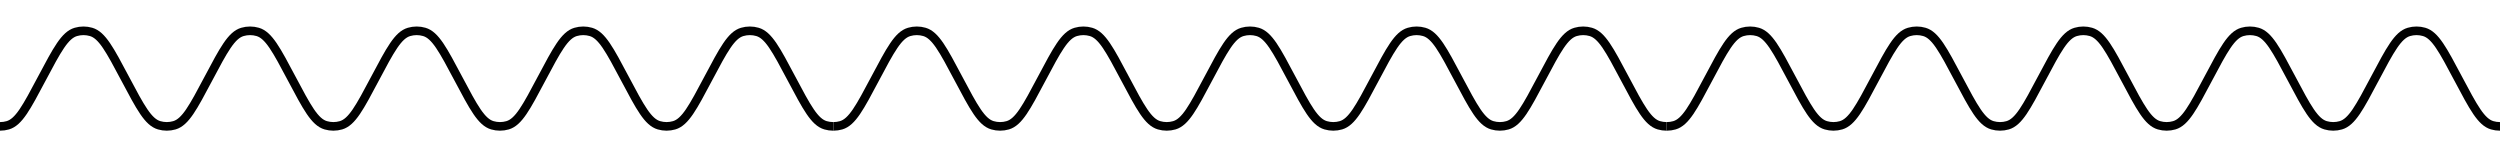
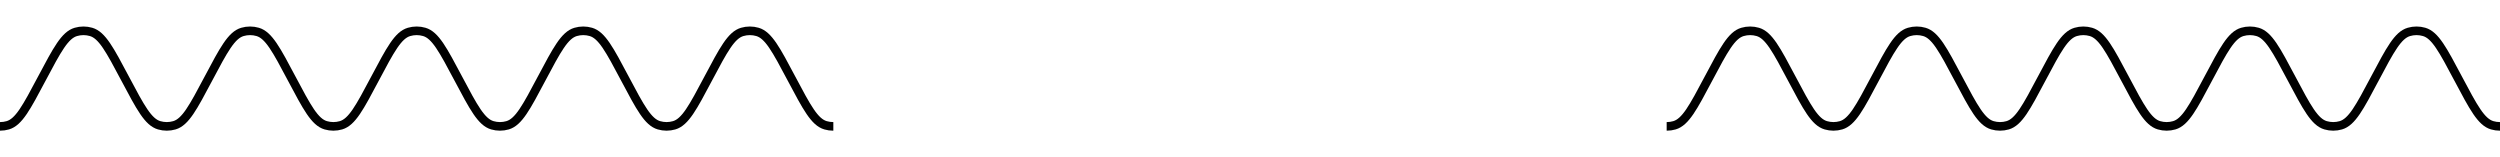
<svg xmlns="http://www.w3.org/2000/svg" width="5805" height="365" viewBox="0 0 5805 365" fill="none">
  <g clip-path="url(#clip0_230_56)">
    <path d="M2128 0L2031.29 182.5C1995.63 249.798 1977.8 283.447 1952.28 290.915C1940.72 294.296 1928.44 294.296 1916.89 290.915C1891.37 283.447 1873.54 249.798 1837.87 182.5V182.5C1802.21 115.202 1784.38 81.553 1758.86 74.085C1747.31 70.704 1735.03 70.704 1723.47 74.085C1697.95 81.553 1680.12 115.202 1644.46 182.5V182.5C1608.8 249.798 1590.97 283.447 1565.44 290.915C1553.89 294.296 1541.61 294.296 1530.06 290.915C1504.53 283.447 1486.7 249.798 1451.04 182.5V182.5C1415.38 115.202 1397.55 81.553 1372.03 74.085C1360.47 70.704 1348.19 70.704 1336.64 74.085C1311.12 81.553 1293.29 115.202 1257.62 182.5V182.5C1221.96 249.798 1204.13 283.447 1178.61 290.915C1167.06 294.296 1154.78 294.296 1143.22 290.915C1117.7 283.447 1099.87 249.798 1064.21 182.5V182.5C1028.55 115.202 1010.72 81.553 985.194 74.085C973.64 70.704 961.36 70.704 949.806 74.085C924.284 81.553 906.453 115.202 870.792 182.5V182.5C835.13 249.798 817.299 283.447 791.777 290.915C780.223 294.296 767.943 294.296 756.39 290.915C730.867 283.447 713.037 249.798 677.375 182.5V182.5C641.713 115.202 623.882 81.553 598.36 74.085C586.807 70.704 574.526 70.704 562.973 74.085C537.451 81.553 519.62 115.202 483.958 182.5V182.5C448.297 249.798 430.466 283.447 404.944 290.915C393.39 294.296 381.11 294.296 369.556 290.915C344.034 283.447 326.203 249.798 290.542 182.5V182.5C254.88 115.202 237.049 81.553 211.527 74.085C199.973 70.704 187.693 70.704 176.14 74.085C150.618 81.553 132.787 115.202 97.125 182.5V182.5C61.463 249.798 43.633 283.447 18.11 290.915C6.557 294.296 -5.723 294.296 -17.277 290.915C-42.799 283.447 -60.63 249.798 -96.292 182.5L-193 0" stroke="black" stroke-width="20" stroke-miterlimit="10" />
  </g>
  <g clip-path="url(#clip1_230_56)">
-     <path d="M4063 0L3966.29 182.5C3930.63 249.798 3912.8 283.447 3887.28 290.915C3875.72 294.296 3863.44 294.296 3851.89 290.915C3826.37 283.447 3808.54 249.798 3772.87 182.5V182.5C3737.21 115.202 3719.38 81.553 3693.86 74.085C3682.31 70.704 3670.03 70.704 3658.47 74.085C3632.95 81.553 3615.12 115.202 3579.46 182.5V182.5C3543.8 249.798 3525.97 283.447 3500.44 290.915C3488.89 294.296 3476.61 294.296 3465.06 290.915C3439.53 283.447 3421.7 249.798 3386.04 182.5V182.5C3350.38 115.202 3332.55 81.553 3307.03 74.085C3295.47 70.704 3283.19 70.704 3271.64 74.085C3246.12 81.553 3228.29 115.202 3192.62 182.5V182.5C3156.96 249.798 3139.13 283.447 3113.61 290.915C3102.06 294.296 3089.78 294.296 3078.22 290.915C3052.7 283.447 3034.87 249.798 2999.21 182.5V182.5C2963.55 115.202 2945.72 81.553 2920.19 74.085C2908.64 70.704 2896.36 70.704 2884.81 74.085C2859.28 81.553 2841.45 115.202 2805.79 182.5V182.5C2770.13 249.798 2752.3 283.447 2726.78 290.915C2715.22 294.296 2702.94 294.296 2691.39 290.915C2665.87 283.447 2648.04 249.798 2612.37 182.5V182.5C2576.71 115.202 2558.88 81.553 2533.36 74.085C2521.81 70.704 2509.53 70.704 2497.97 74.085C2472.45 81.553 2454.62 115.202 2418.96 182.5V182.5C2383.3 249.798 2365.47 283.447 2339.94 290.915C2328.39 294.296 2316.11 294.296 2304.56 290.915C2279.03 283.447 2261.2 249.798 2225.54 182.5V182.5C2189.88 115.202 2172.05 81.553 2146.53 74.085C2134.97 70.704 2122.69 70.704 2111.14 74.085C2085.62 81.553 2067.79 115.202 2032.12 182.5V182.5C1996.46 249.798 1978.63 283.447 1953.11 290.915C1941.56 294.296 1929.28 294.296 1917.72 290.915C1892.2 283.447 1874.37 249.798 1838.71 182.5L1742 0" stroke="black" stroke-width="20" stroke-miterlimit="10" />
-   </g>
+     </g>
  <g clip-path="url(#clip2_230_56)">
    <path d="M5998 0L5901.29 182.5C5865.63 249.798 5847.8 283.447 5822.28 290.915C5810.72 294.296 5798.44 294.296 5786.89 290.915C5761.37 283.447 5743.54 249.798 5707.87 182.5V182.5C5672.21 115.202 5654.38 81.553 5628.86 74.085C5617.31 70.704 5605.03 70.704 5593.47 74.085C5567.95 81.553 5550.12 115.202 5514.46 182.5V182.5C5478.8 249.798 5460.97 283.447 5435.44 290.915C5423.89 294.296 5411.61 294.296 5400.06 290.915C5374.53 283.447 5356.7 249.798 5321.04 182.5V182.5C5285.38 115.202 5267.55 81.553 5242.03 74.085C5230.47 70.704 5218.19 70.704 5206.64 74.085C5181.12 81.553 5163.29 115.202 5127.62 182.5V182.5C5091.96 249.798 5074.13 283.447 5048.61 290.915C5037.06 294.296 5024.78 294.296 5013.22 290.915C4987.7 283.447 4969.87 249.798 4934.21 182.5V182.5C4898.55 115.202 4880.72 81.553 4855.19 74.085C4843.64 70.704 4831.36 70.704 4819.81 74.085C4794.28 81.553 4776.45 115.202 4740.79 182.5V182.5C4705.13 249.798 4687.3 283.447 4661.78 290.915C4650.22 294.296 4637.94 294.296 4626.39 290.915C4600.87 283.447 4583.04 249.798 4547.37 182.5V182.5C4511.71 115.202 4493.88 81.553 4468.36 74.085C4456.81 70.704 4444.53 70.704 4432.97 74.085C4407.45 81.553 4389.62 115.202 4353.96 182.5V182.5C4318.3 249.798 4300.47 283.447 4274.94 290.915C4263.39 294.296 4251.11 294.296 4239.56 290.915C4214.03 283.447 4196.2 249.798 4160.54 182.5V182.5C4124.88 115.202 4107.05 81.553 4081.53 74.085C4069.97 70.704 4057.69 70.704 4046.14 74.085C4020.62 81.553 4002.79 115.202 3967.12 182.5V182.5C3931.46 249.798 3913.63 283.447 3888.11 290.915C3876.56 294.296 3864.28 294.296 3852.72 290.915C3827.2 283.447 3809.37 249.798 3773.71 182.5L3677 0" stroke="black" stroke-width="20" stroke-miterlimit="10" />
  </g>
  <defs>
    <clipPath id="clip0_230_56">
      <rect width="1935" height="365" fill="white" />
    </clipPath>
    <clipPath id="clip1_230_56">
      <rect width="1935" height="365" fill="white" transform="translate(1935)" />
    </clipPath>
    <clipPath id="clip2_230_56">
      <rect width="1935" height="365" fill="white" transform="translate(3870)" />
    </clipPath>
  </defs>
</svg>